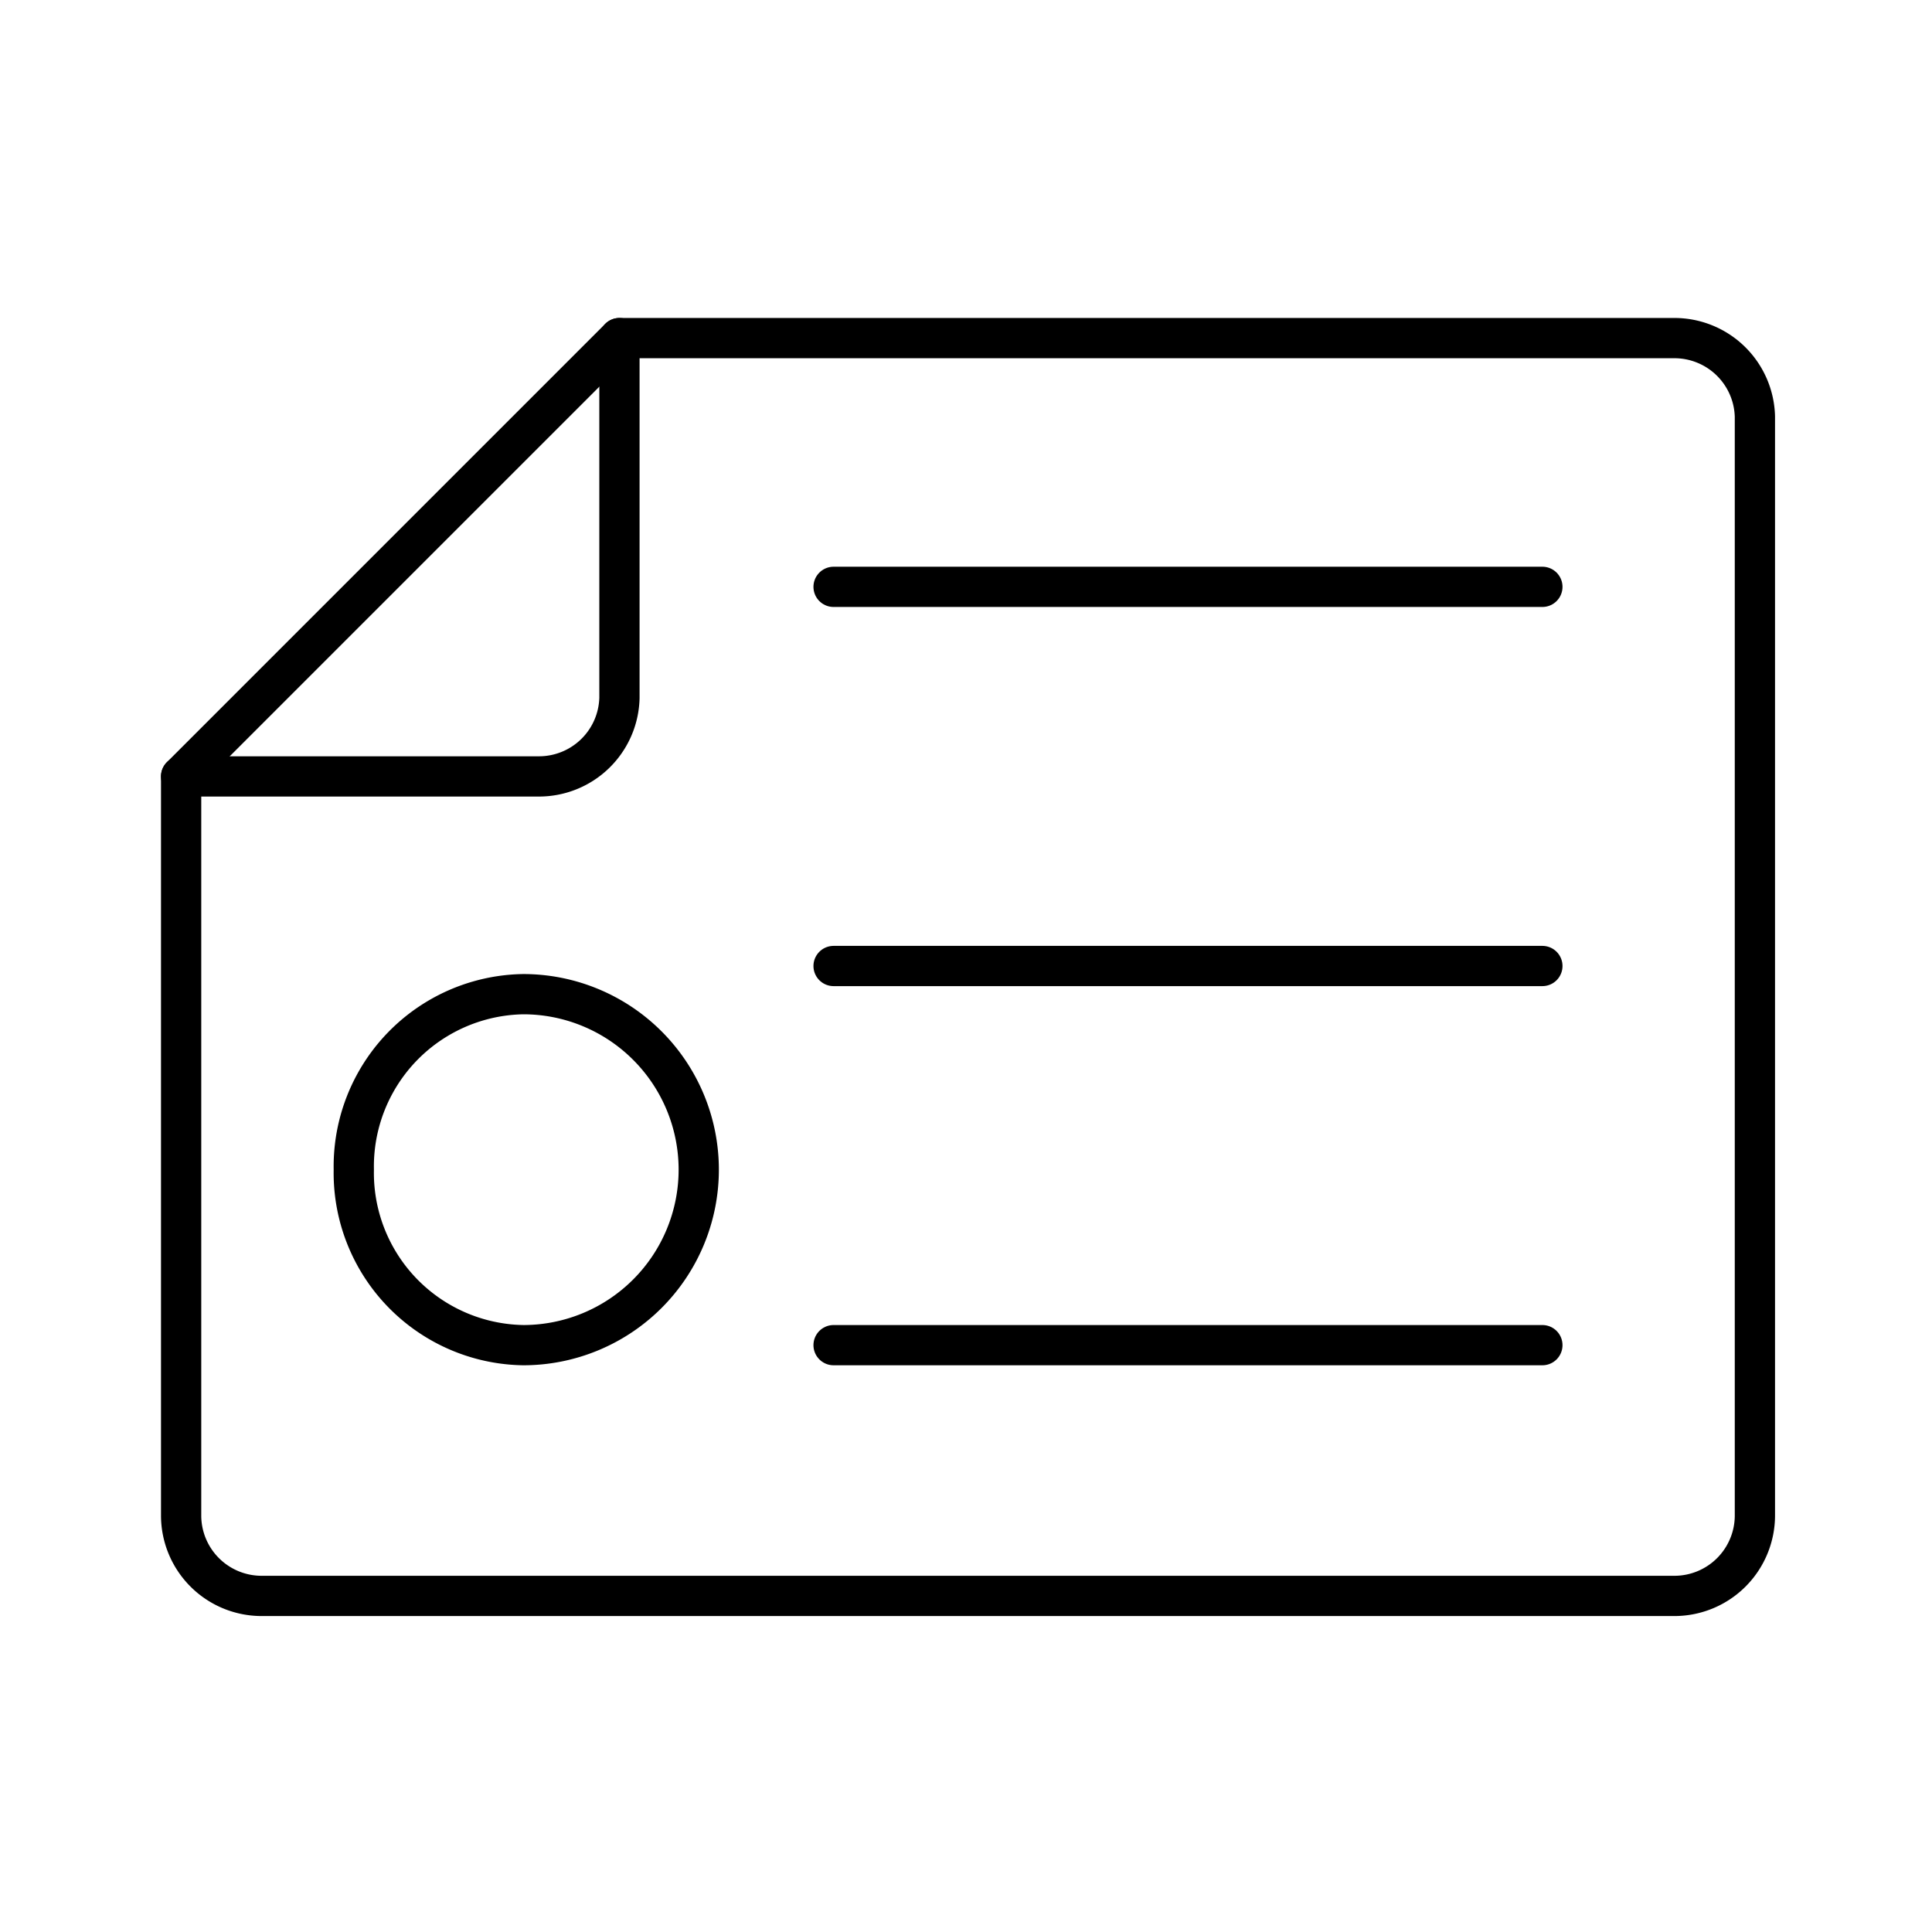
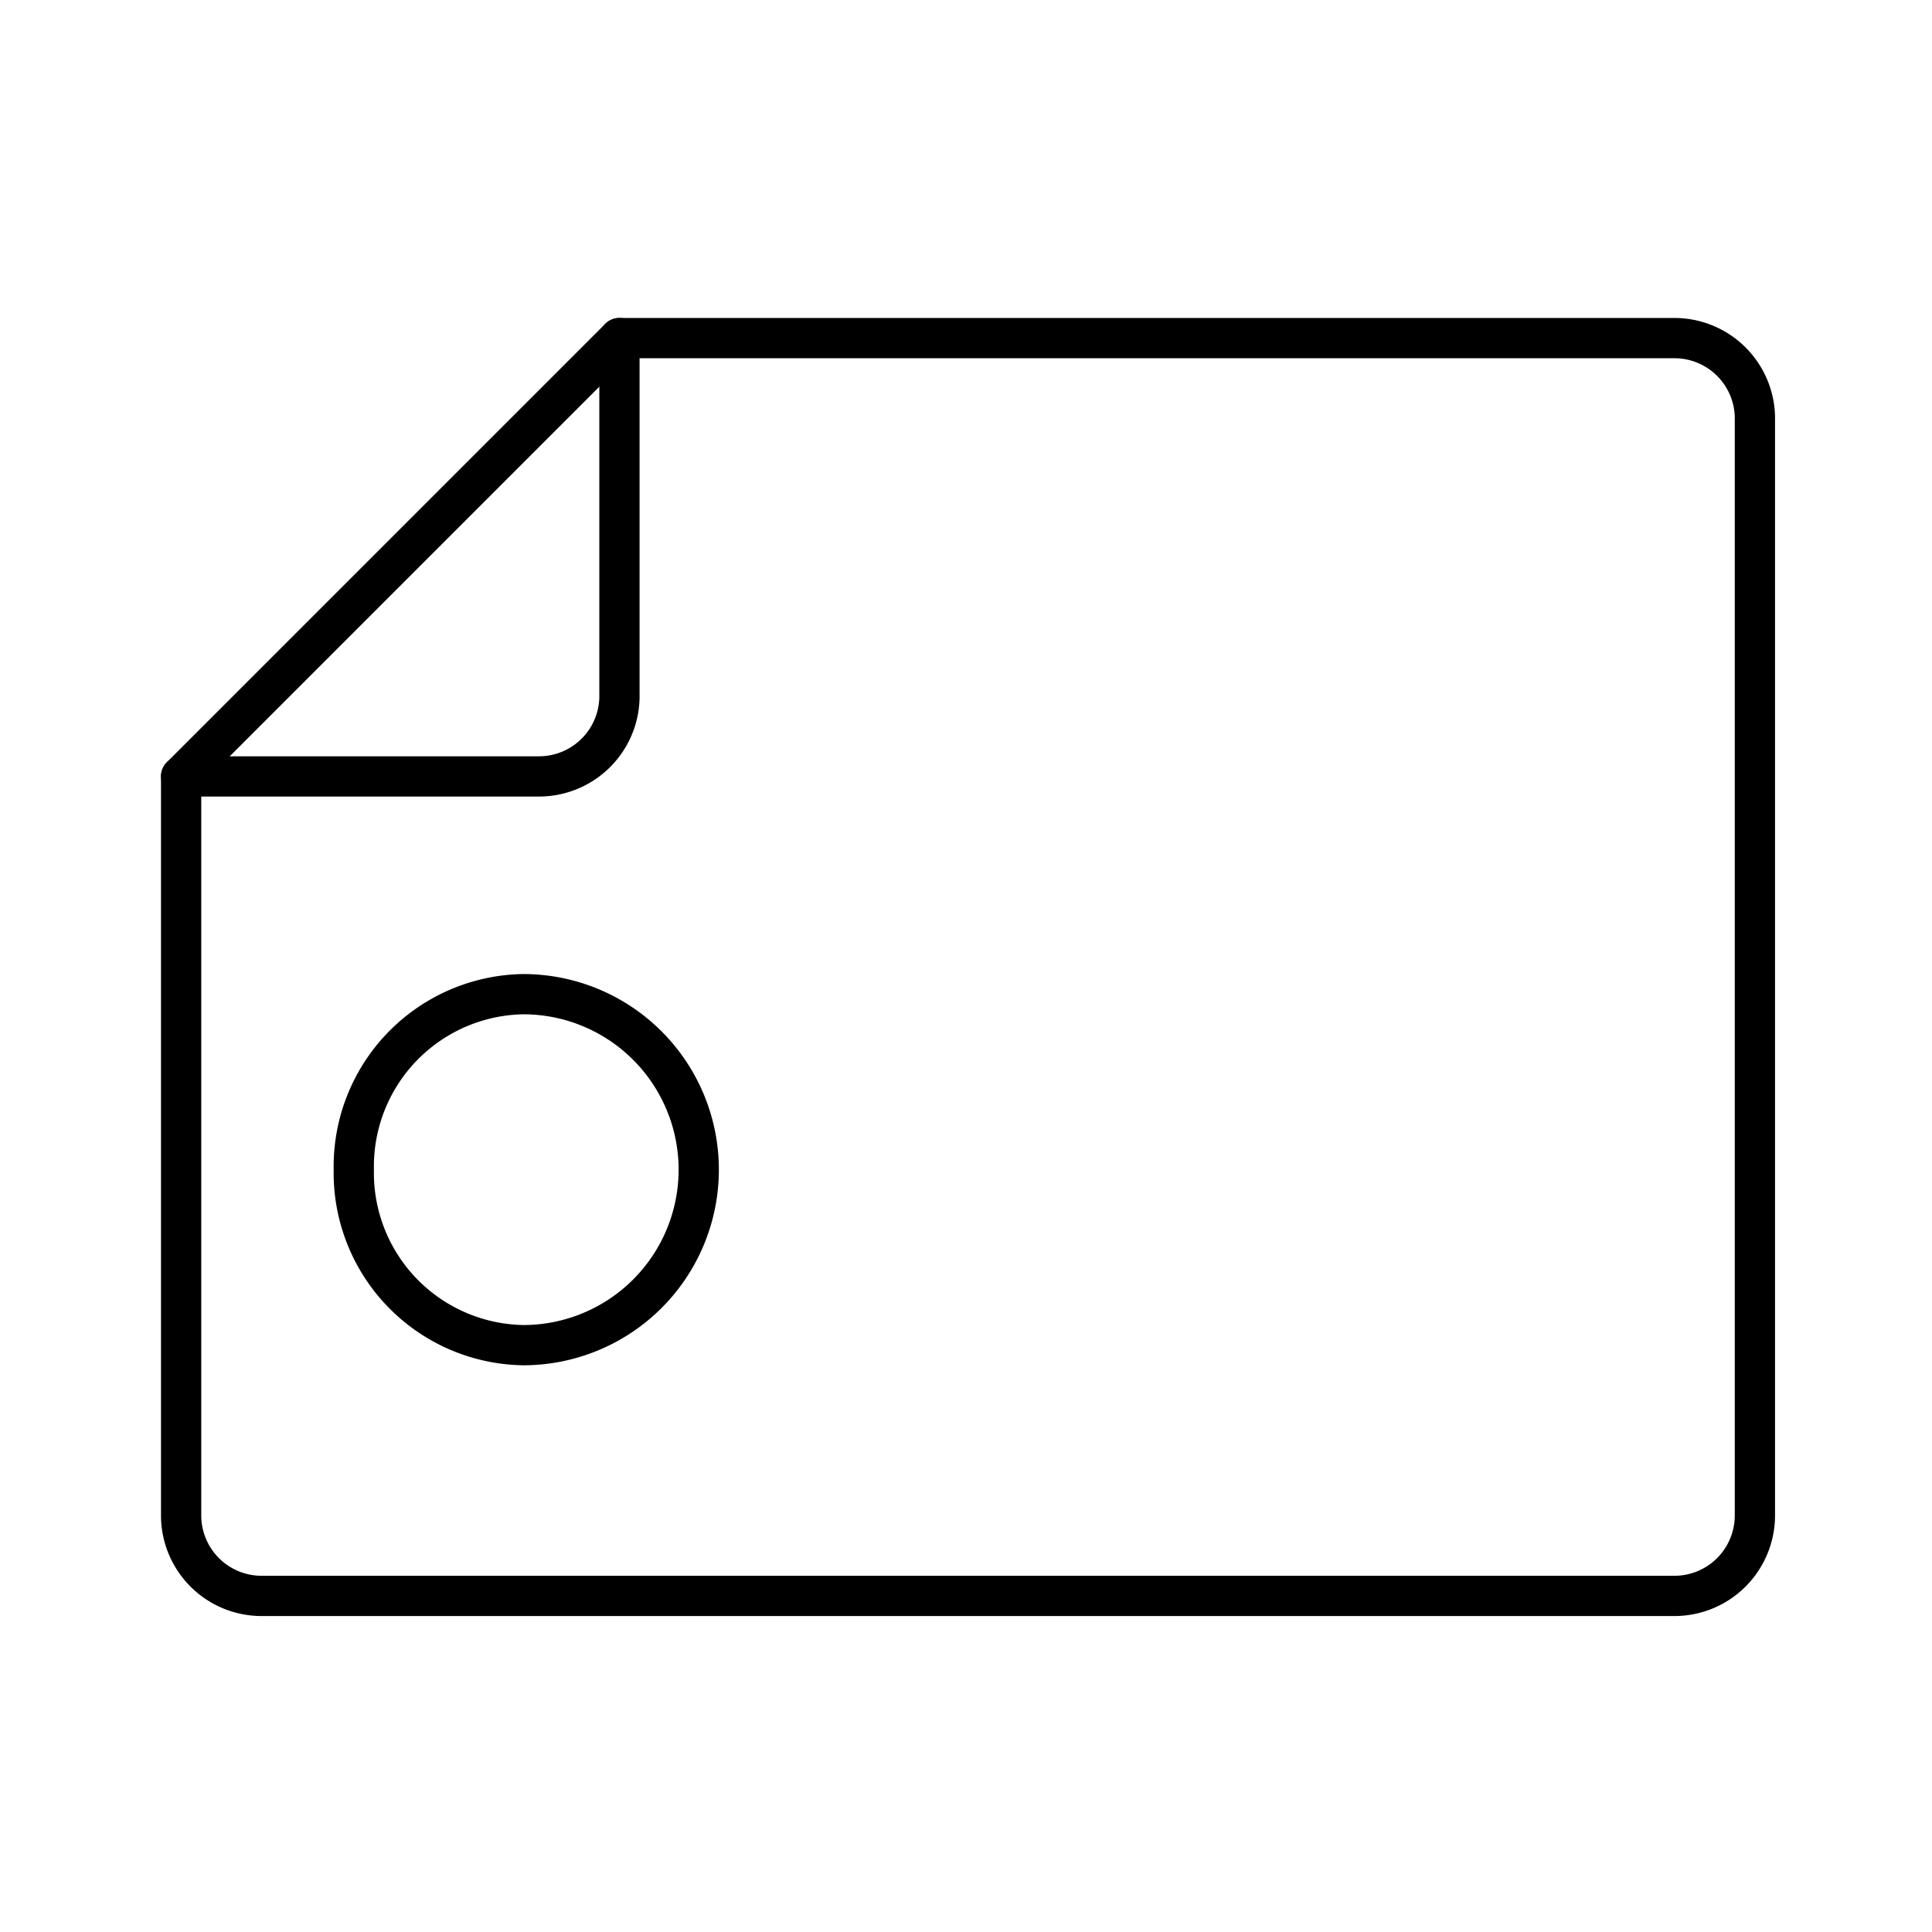
<svg xmlns="http://www.w3.org/2000/svg" width="800px" height="800px" viewBox="0 0 48 48">
  <defs>
    <style>.a{fill:none;stroke:#000000;stroke-linecap:round;stroke-linejoin:round;}</style>
  </defs>
  <path class="a" d="M15.39,8.4v8.94a2,2,0,0,1-2,1.95H4.5V37.65a2,2,0,0,0,2,2h35.1a2,2,0,0,0,2-2V10.35a2,2,0,0,0-2-1.95ZM13,24.7a4.36,4.36,0,0,1,0,8.72,4.28,4.28,0,0,1-4.21-4.36h0A4.28,4.28,0,0,1,13,24.7Z" />
  <line class="a" x1="15.39" y1="8.4" x2="4.5" y2="19.29" />
-   <line class="a" x1="20.71" y1="33.42" x2="38.32" y2="33.42" />
-   <line class="a" x1="20.71" y1="14.58" x2="38.32" y2="14.58" />
-   <line class="a" x1="20.71" y1="24" x2="38.32" y2="24" />
</svg>